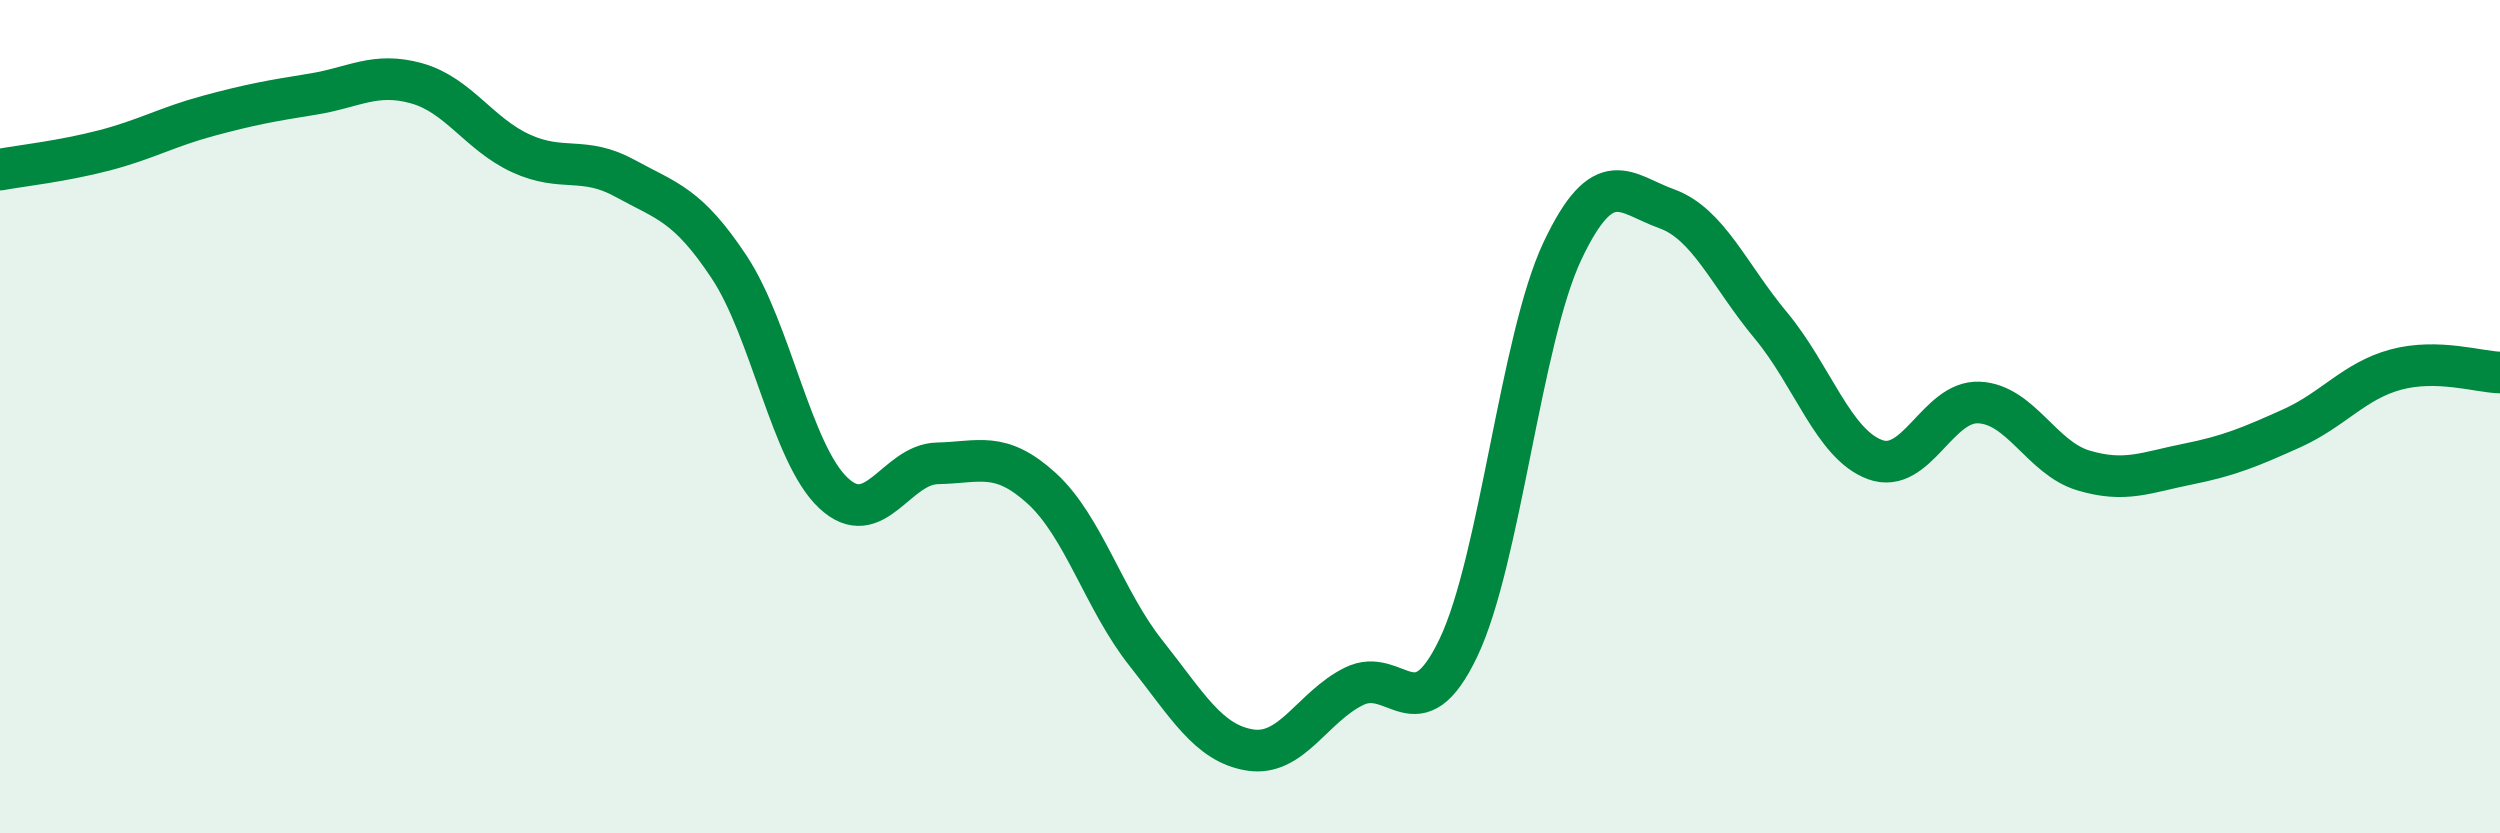
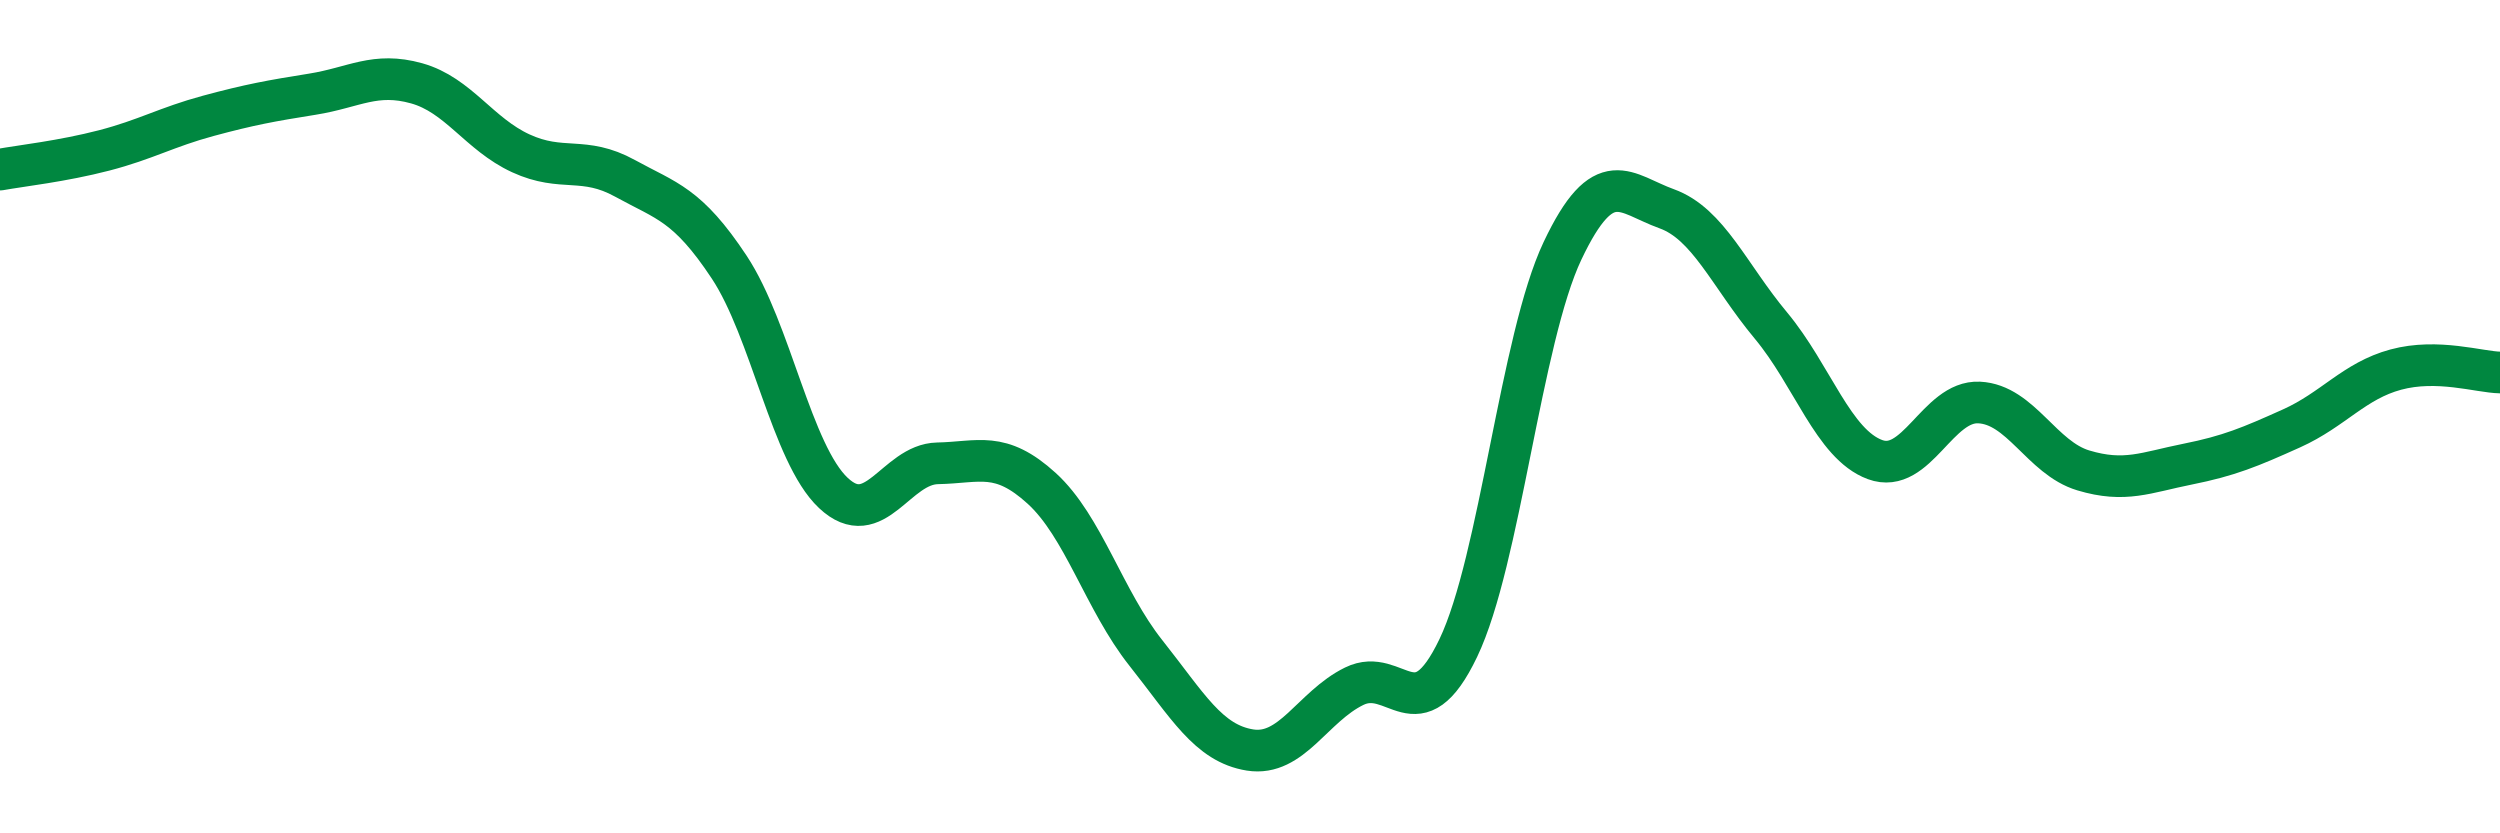
<svg xmlns="http://www.w3.org/2000/svg" width="60" height="20" viewBox="0 0 60 20">
-   <path d="M 0,4.07 C 0.5,3.98 1.5,3.87 2.5,3.61 C 3.5,3.35 4,3.05 5,2.78 C 6,2.51 6.5,2.42 7.5,2.26 C 8.5,2.1 9,1.72 10,2 C 11,2.28 11.5,3.22 12.5,3.68 C 13.5,4.14 14,3.73 15,4.28 C 16,4.83 16.5,4.9 17.5,6.41 C 18.5,7.92 19,10.89 20,11.83 C 21,12.77 21.5,11.14 22.5,11.12 C 23.5,11.1 24,10.81 25,11.72 C 26,12.63 26.5,14.41 27.5,15.67 C 28.5,16.93 29,17.84 30,18 C 31,18.16 31.5,16.96 32.5,16.47 C 33.5,15.98 34,17.64 35,15.55 C 36,13.46 36.5,8.13 37.5,6.02 C 38.5,3.91 39,4.65 40,5.01 C 41,5.37 41.5,6.61 42.5,7.81 C 43.5,9.01 44,10.66 45,11.03 C 46,11.4 46.5,9.61 47.5,9.66 C 48.5,9.71 49,10.99 50,11.29 C 51,11.59 51.5,11.34 52.5,11.14 C 53.5,10.94 54,10.73 55,10.28 C 56,9.83 56.5,9.14 57.5,8.87 C 58.5,8.6 59.5,8.93 60,8.94L60 20L0 20Z" fill="#008740" opacity="0.1" stroke-linecap="round" stroke-linejoin="round" />
  <path d="M 0,4.07 C 0.5,3.98 1.5,3.87 2.5,3.61 C 3.5,3.35 4,3.05 5,2.78 C 6,2.51 6.5,2.42 7.5,2.26 C 8.5,2.1 9,1.72 10,2 C 11,2.28 11.5,3.22 12.5,3.68 C 13.5,4.14 14,3.73 15,4.28 C 16,4.83 16.5,4.9 17.5,6.41 C 18.5,7.92 19,10.89 20,11.83 C 21,12.77 21.5,11.14 22.5,11.12 C 23.5,11.1 24,10.81 25,11.72 C 26,12.63 26.5,14.41 27.5,15.67 C 28.5,16.93 29,17.84 30,18 C 31,18.16 31.5,16.96 32.5,16.47 C 33.5,15.98 34,17.64 35,15.55 C 36,13.46 36.5,8.13 37.5,6.02 C 38.5,3.91 39,4.65 40,5.01 C 41,5.37 41.5,6.61 42.5,7.81 C 43.5,9.01 44,10.66 45,11.03 C 46,11.4 46.5,9.61 47.5,9.66 C 48.5,9.71 49,10.99 50,11.29 C 51,11.59 51.5,11.34 52.5,11.14 C 53.5,10.94 54,10.73 55,10.28 C 56,9.83 56.5,9.14 57.5,8.87 C 58.5,8.6 59.5,8.93 60,8.94" stroke="#008740" stroke-width="1" fill="none" stroke-linecap="round" stroke-linejoin="round" />
</svg>